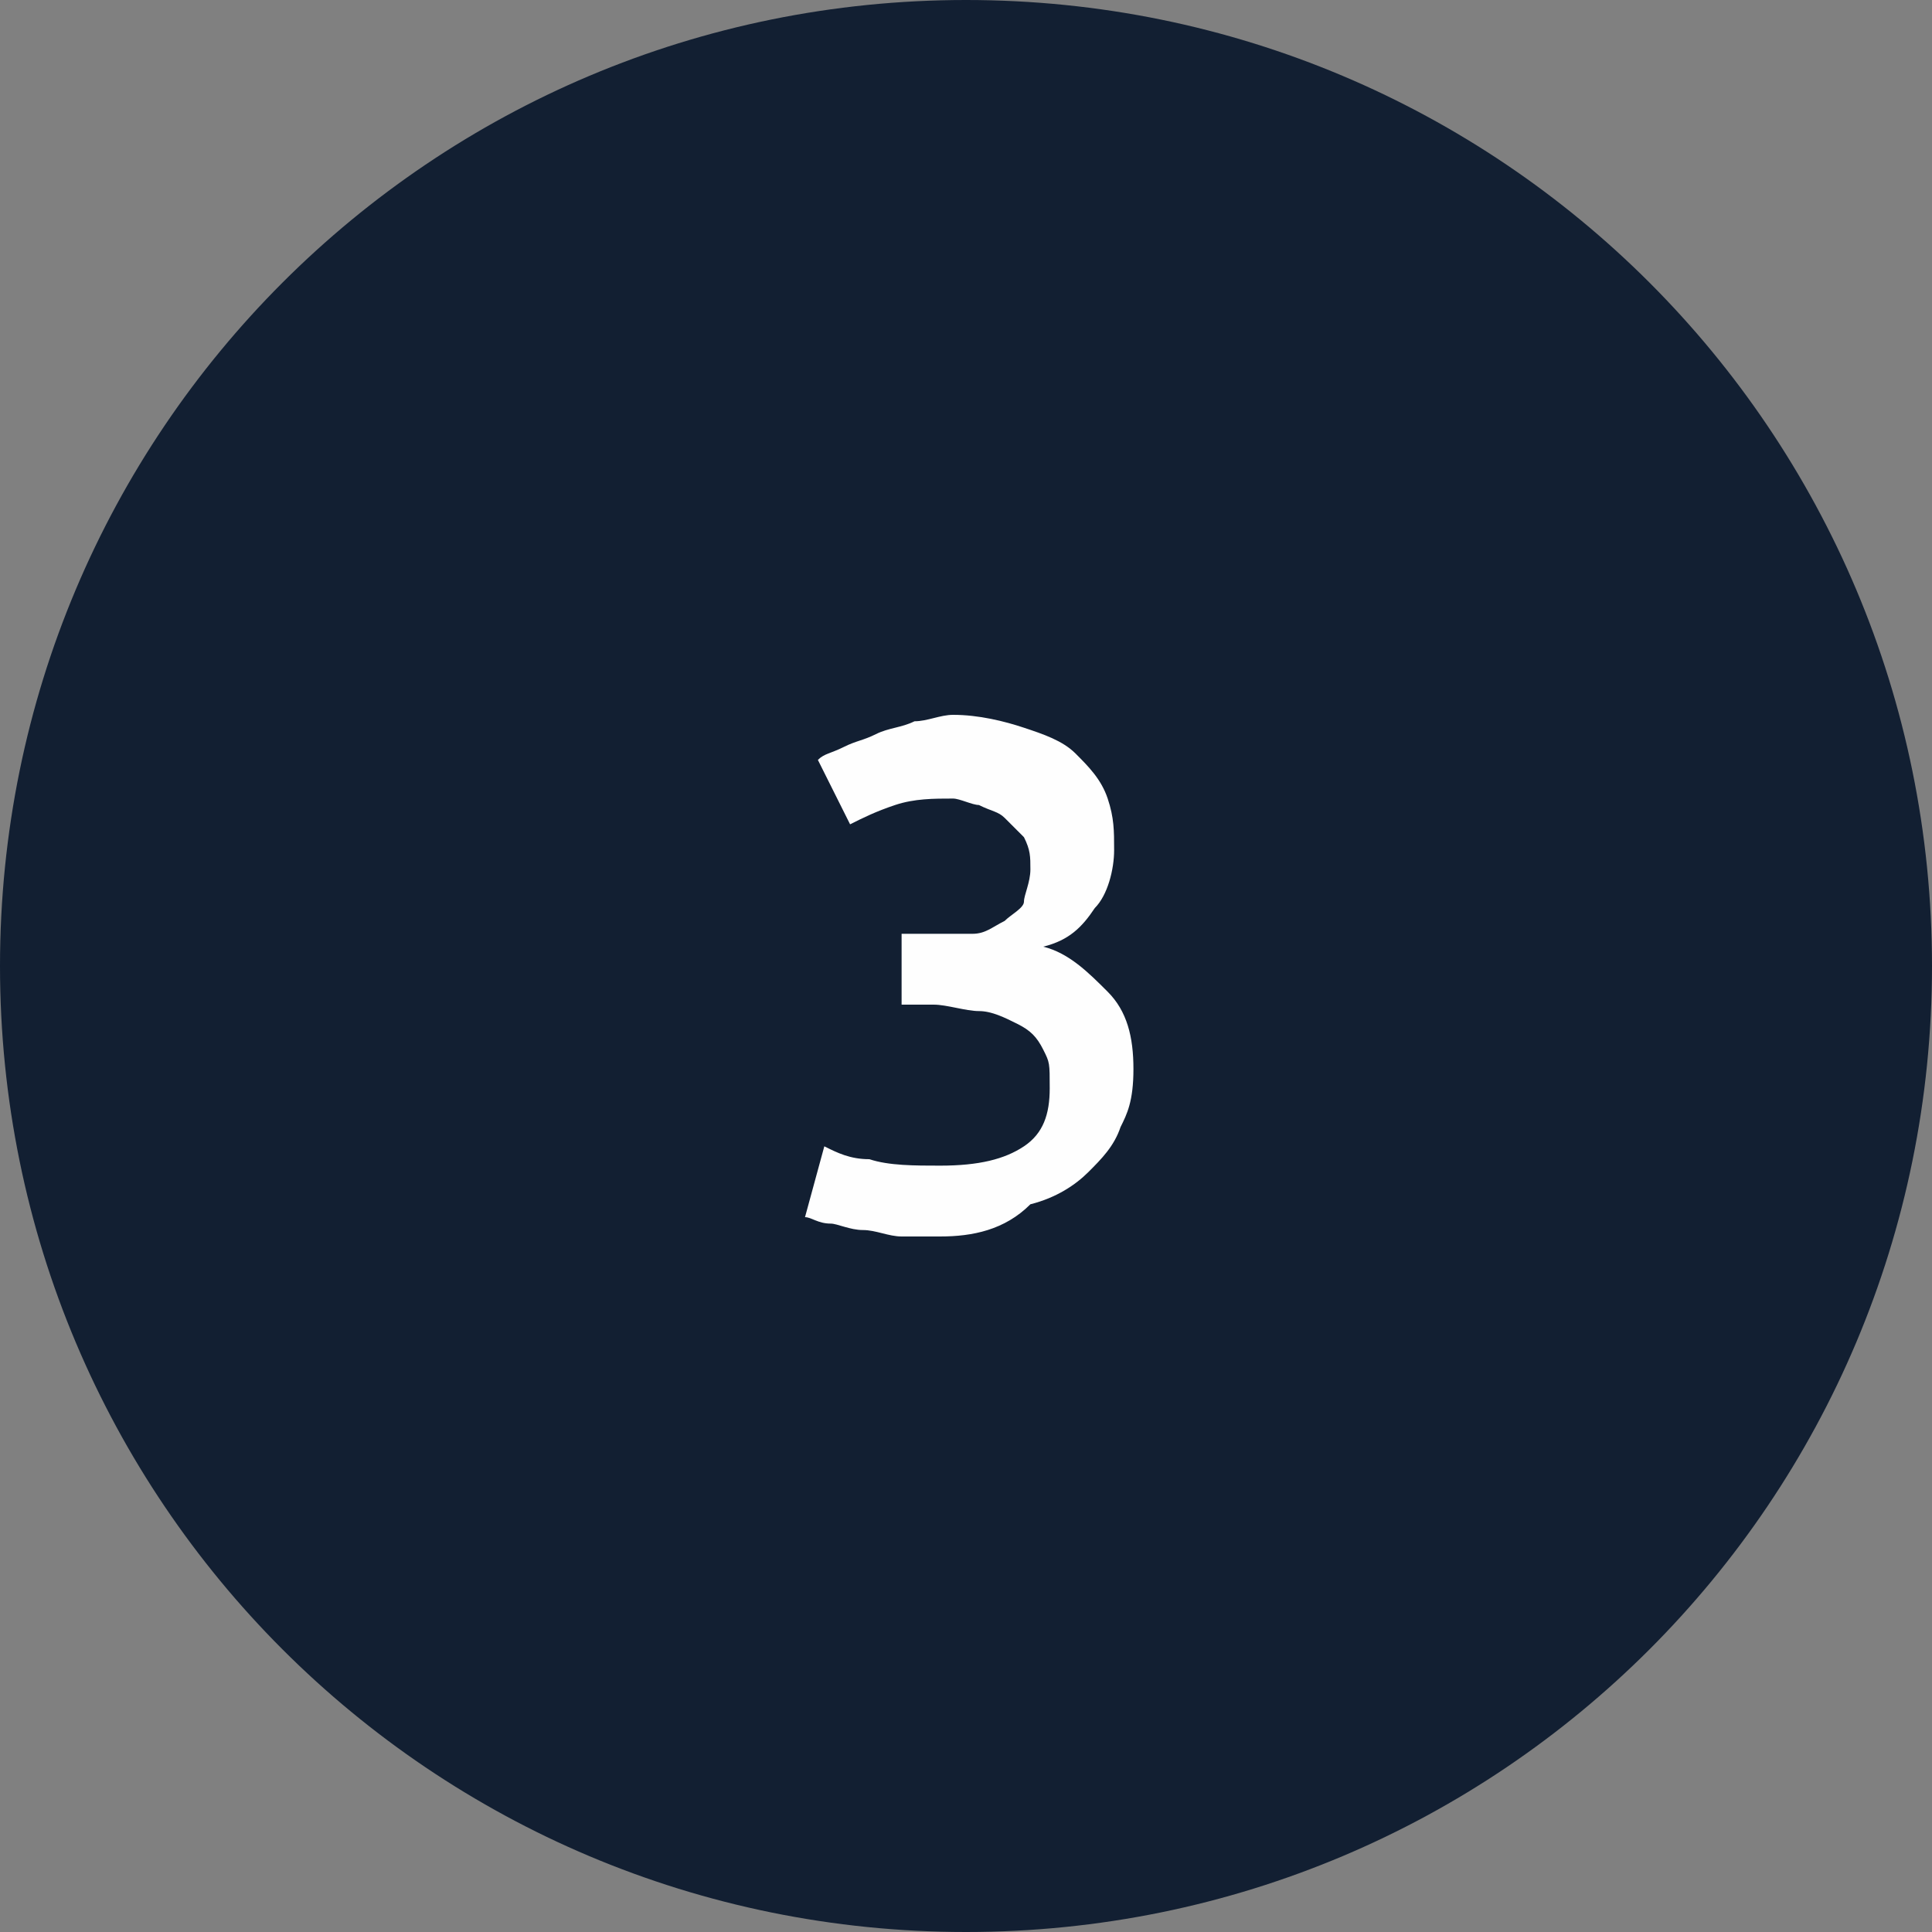
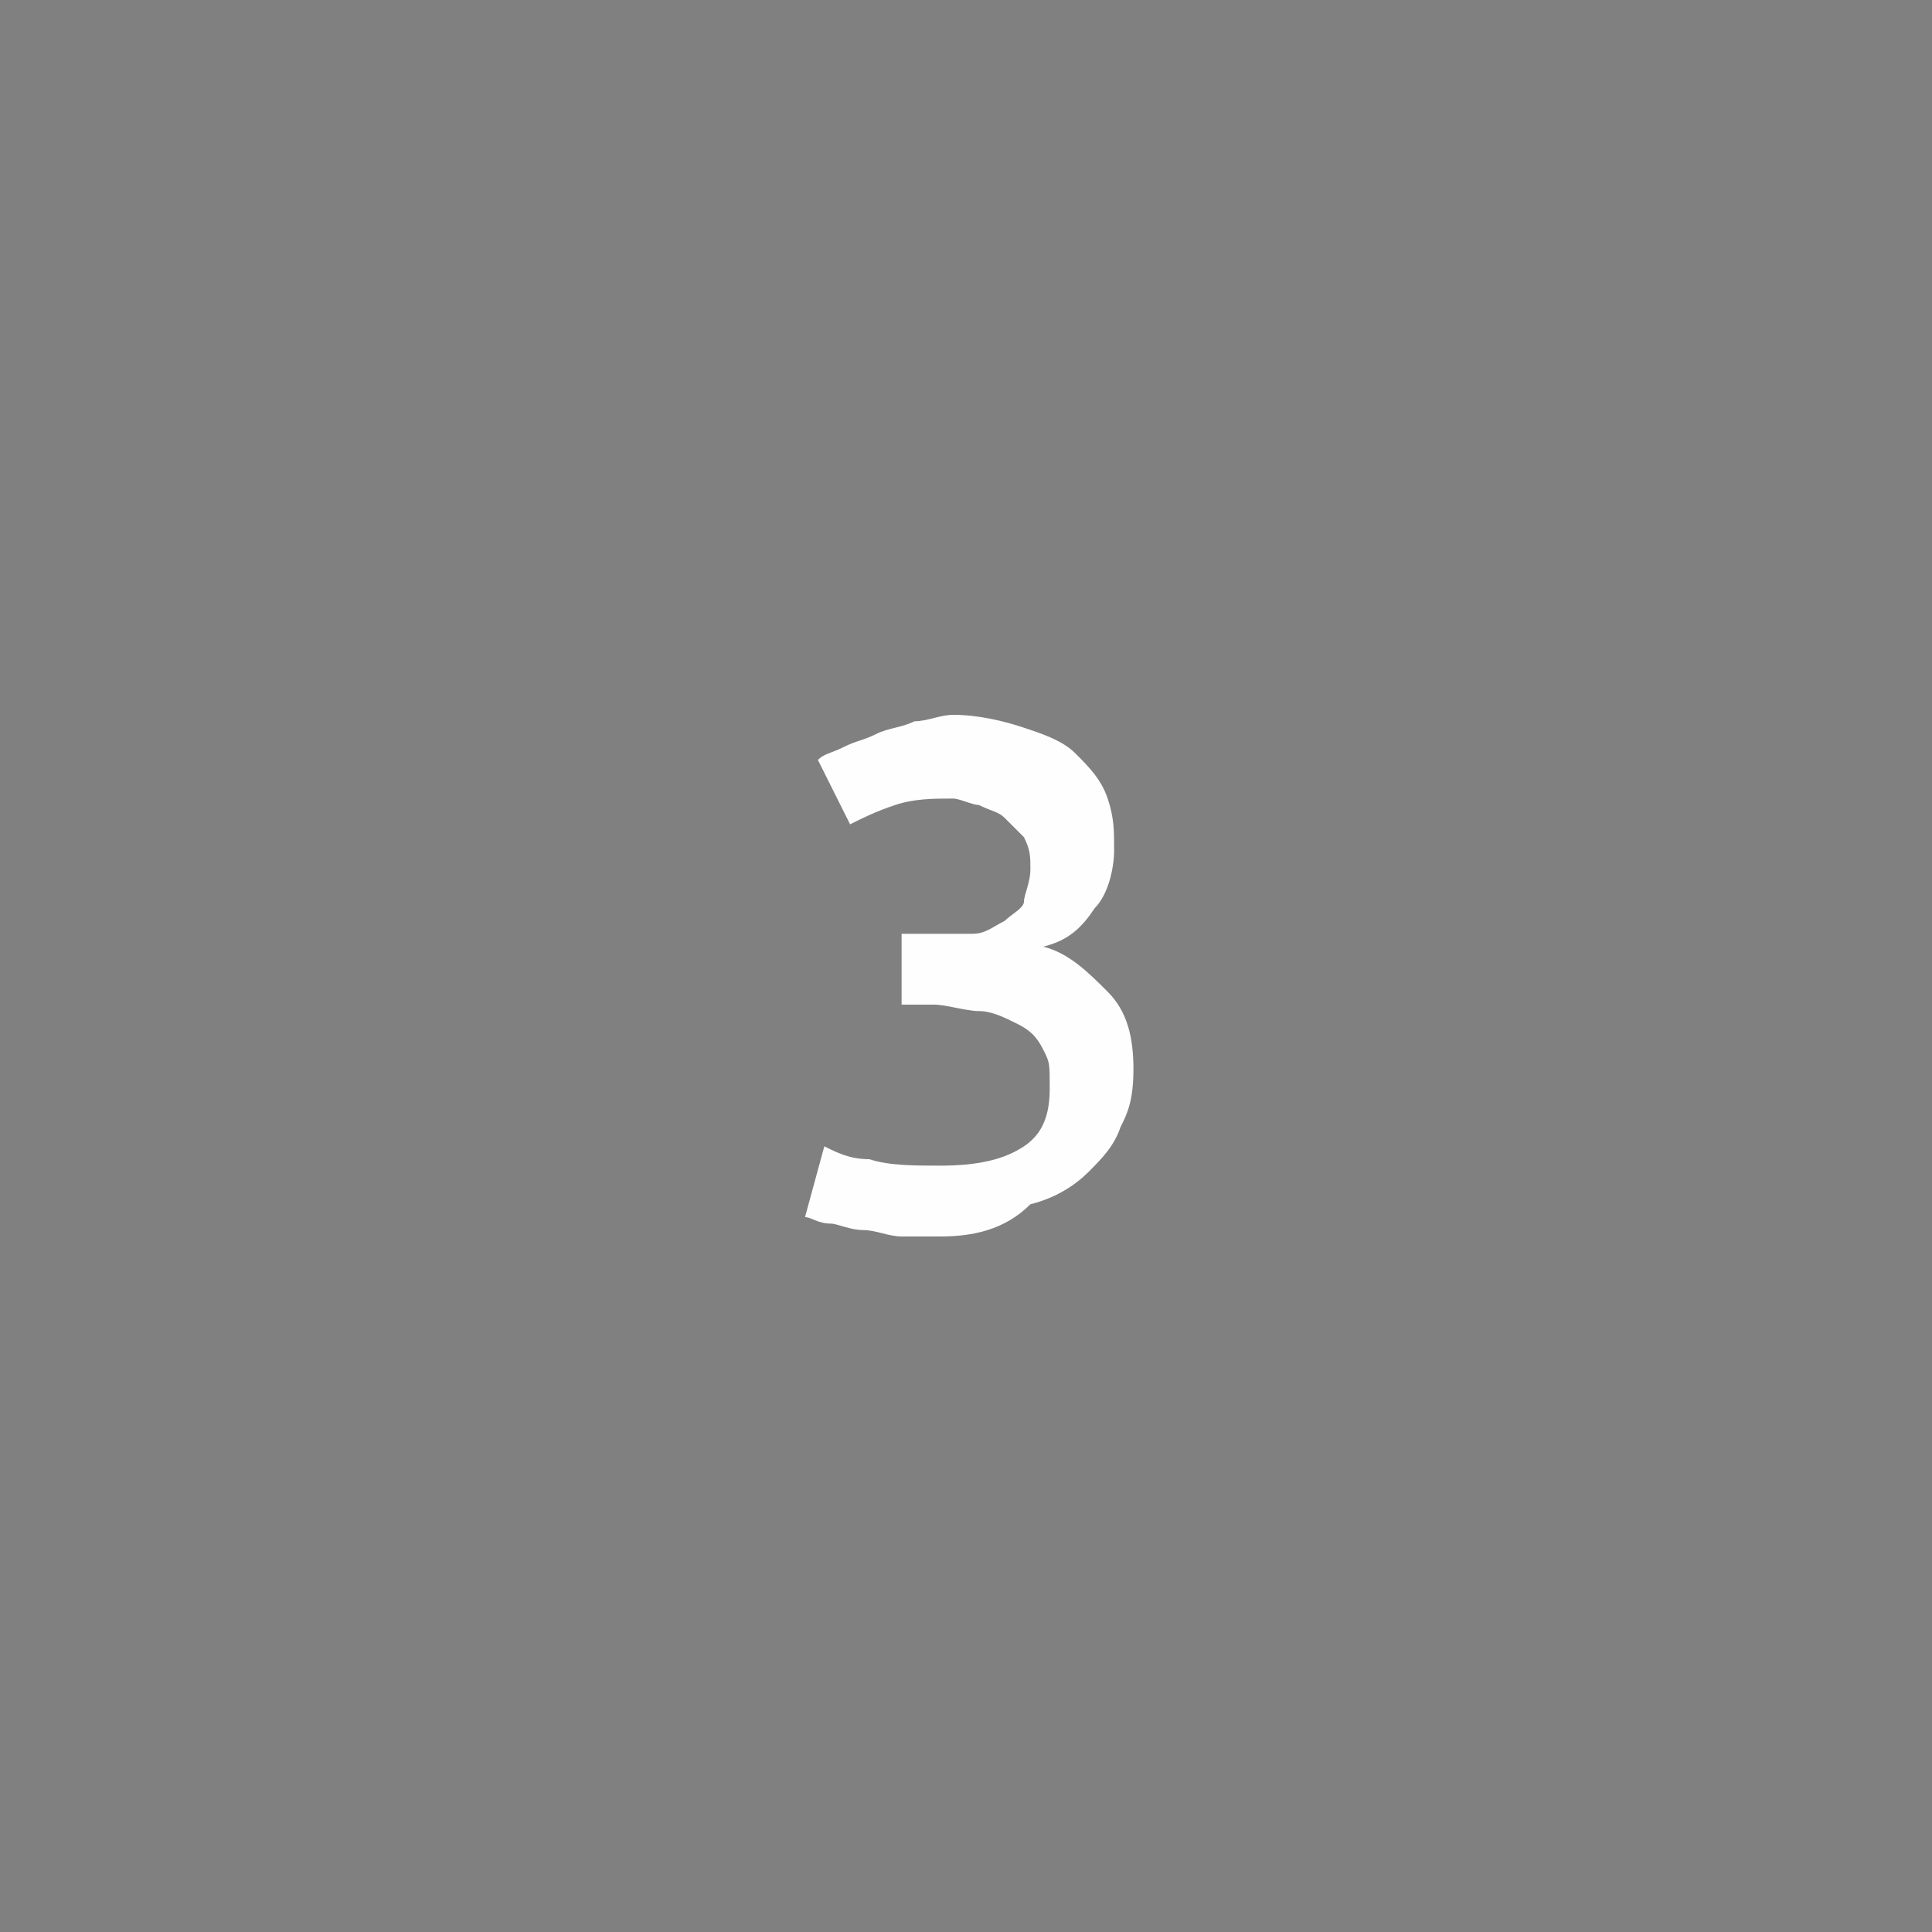
<svg xmlns="http://www.w3.org/2000/svg" id="Layer_1" data-name="Layer 1" version="1.1" viewBox="0 0 30 30">
  <rect x="0" y="0" width="30" height="30" fill="#808080" stroke="none" />
  <defs>
    <style>
      .cls-1 {
        fill: #121f32;
        fill-rule: evenodd;
      }

      .cls-1, .cls-2 {
        stroke-width: 0px;
      }

      .cls-3 {
        isolation: isolate;
      }

      .cls-2 {
        fill: #fefefe;
      }
    </style>
  </defs>
  <g id="Homepage">
    <g id="Tax-Time_MI_Icons" data-name="Tax-Time MI Icons">
      <g id="MI__3" data-name="MI_#3">
-         <path id="Fill-1" class="cls-1" d="M15,30c8.3,0,15-6.7,15-15S23.3,0,15,0,0,6.7,0,15s6.7,15,15,15" />
        <g class="cls-3">
          <path class="cls-2" d="M14.6,19.2h-.6c-.2,0-.4-.1-.6-.1s-.4-.1-.5-.1c-.2,0-.3-.1-.4-.1l.3-1.1c.2.1.4.2.7.2.3.1.7.1,1.1.1.6,0,1-.1,1.3-.3.3-.2.4-.5.4-.9s0-.4-.1-.6-.2-.3-.4-.4c-.2-.1-.4-.2-.6-.2s-.5-.1-.7-.1h-.5v-1.1h1.1c.2,0,.3-.1.5-.2.1-.1.3-.2.3-.3s.1-.3.1-.5,0-.3-.1-.5l-.3-.3c-.1-.1-.2-.1-.4-.2-.1,0-.3-.1-.4-.1-.3,0-.6,0-.9.1-.3.1-.5.2-.7.3l-.5-1c.1-.1.2-.1.4-.2s.3-.1.5-.2c.2-.1.4-.1.6-.2.2,0,.4-.1.6-.1.4,0,.8.1,1.1.2.3.1.6.2.8.4.2.2.4.4.5.7s.1.5.1.8-.1.7-.3.9c-.2.3-.4.5-.8.6.4.1.7.4,1,.7s.4.7.4,1.2-.1.7-.2.9c-.1.3-.3.5-.5.7s-.5.4-.9.5c-.4.4-.9.5-1.4.5Z" />
        </g>
      </g>
    </g>
  </g>
</svg>